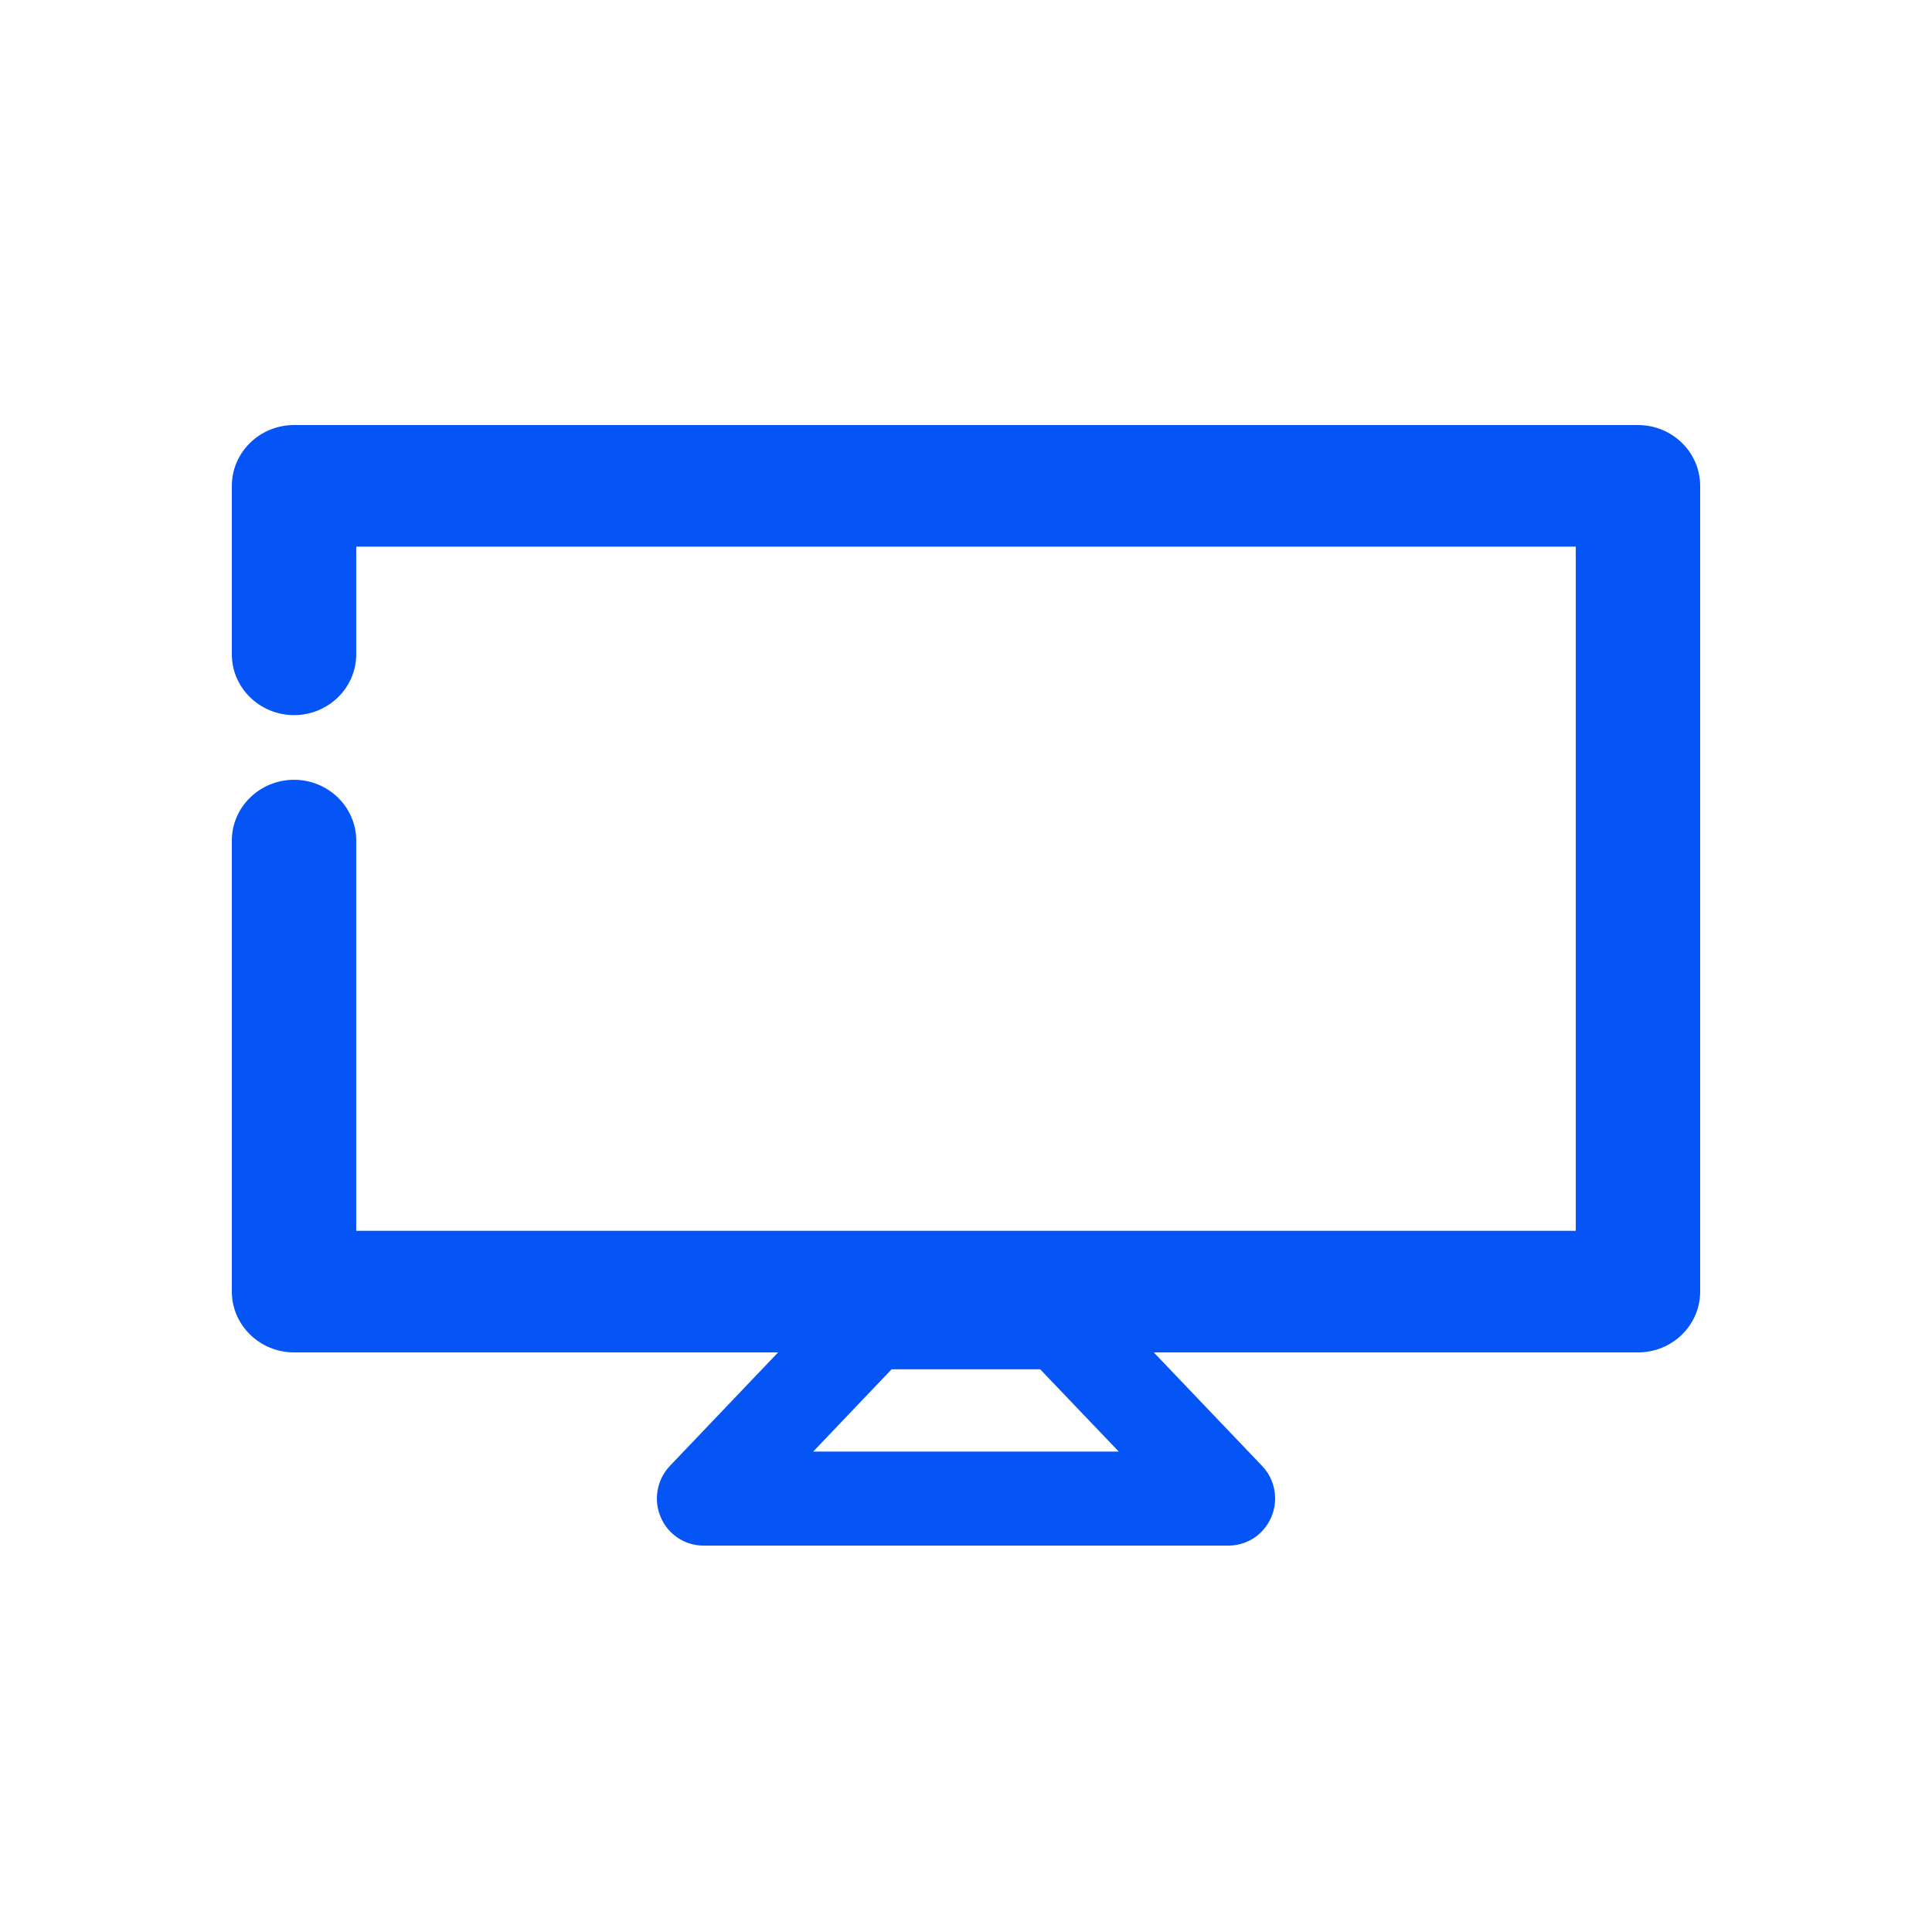
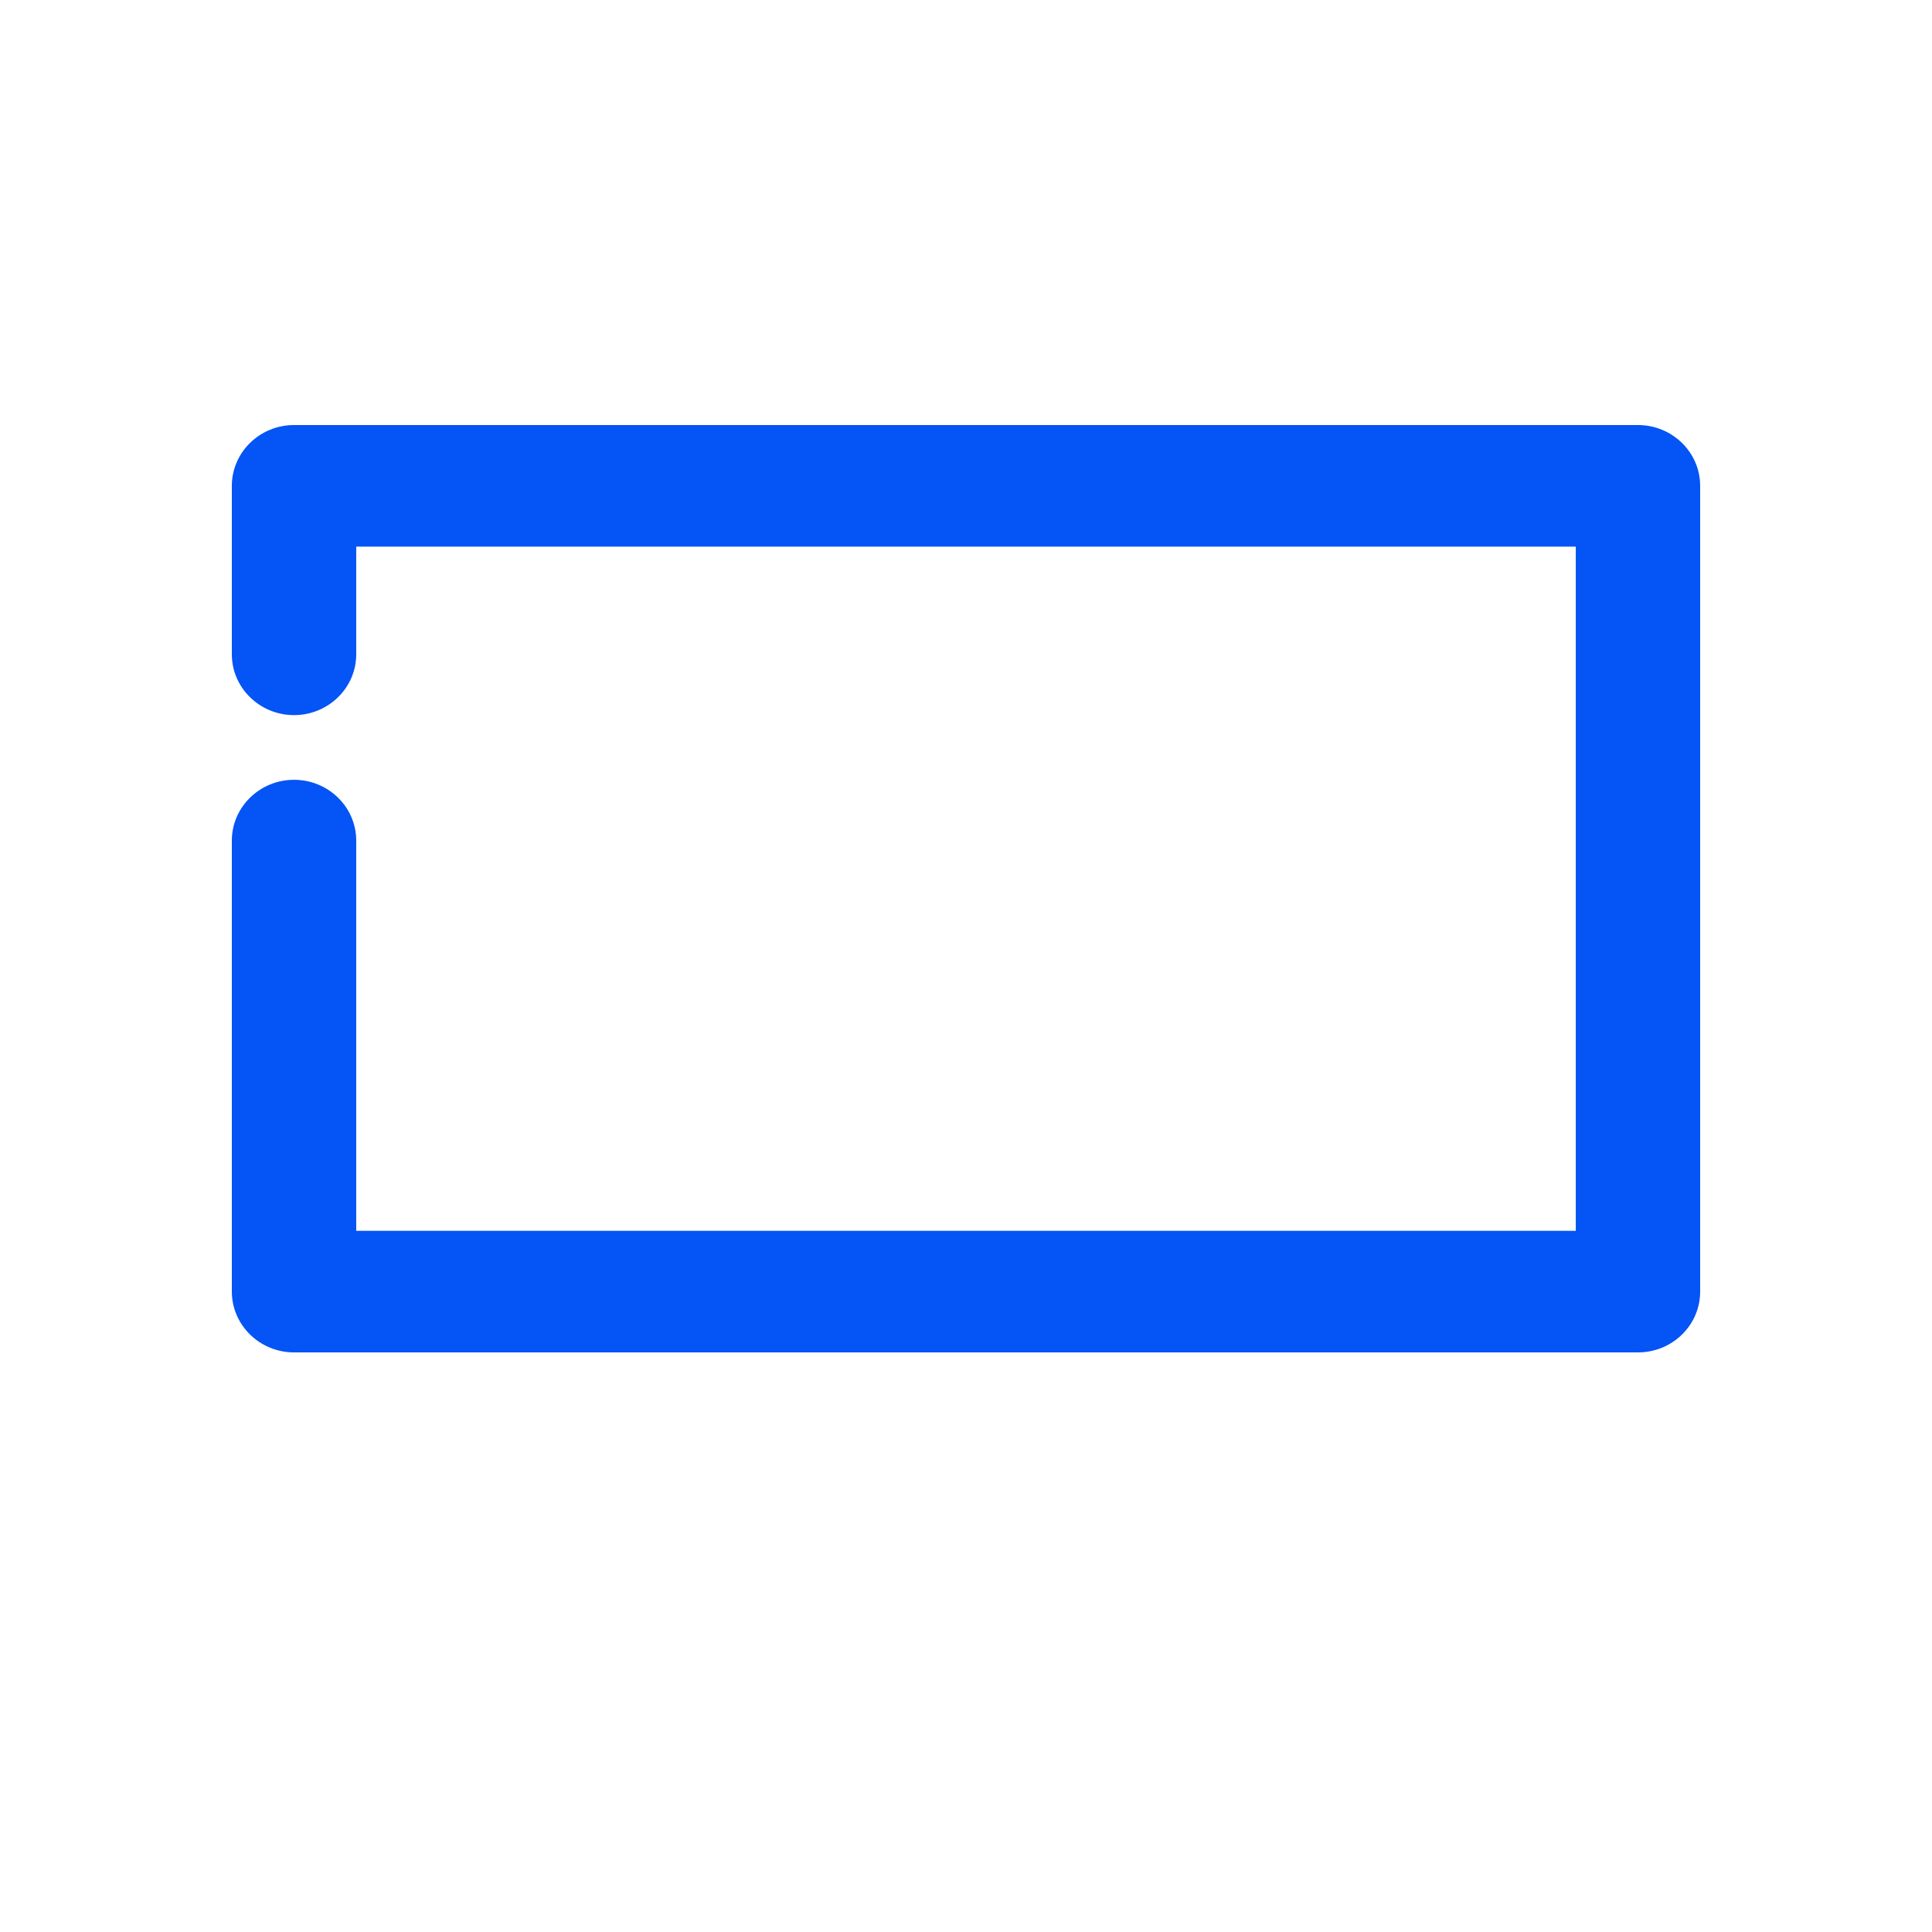
<svg xmlns="http://www.w3.org/2000/svg" width="50px" height="50px" viewBox="0 0 50 50" version="1.1">
  <title>手机</title>
  <desc>Created with Sketch.</desc>
  <g id="3.0" stroke="none" stroke-width="1" fill="none" fill-rule="evenodd">
    <g id="落地推广页系统" transform="translate(-815, -1355)" fill="#0454F6">
      <g id="云景行业优势" transform="translate(2, 1050)">
        <g id="手机" transform="translate(813, 305)">
          <g id="yongdiannaodengru" transform="translate(6, 11)">
            <path d="M36.39,24 L1.61,24 C0.722,24 0,23.294 0,22.426 L0,10.754 C0,9.887 0.722,9.181 1.61,9.181 C2.497,9.181 3.219,9.887 3.219,10.754 L3.219,20.853 L34.781,20.853 L34.781,3.147 L3.219,3.147 L3.219,5.934 C3.219,6.801 2.497,7.507 1.61,7.507 C0.722,7.507 1.20700152e-15,6.801 1.20700152e-15,5.934 L1.20700152e-15,1.574 C1.20700152e-15,0.706 0.722,0 1.61,0 L36.39,0 C37.278,0 38,0.706 38,1.574 L38,22.426 C38,23.294 37.282,24 36.39,24 Z" id="路径" />
-             <path d="M25.792,29 L12.207,29 C11.723,29 11.284,28.709 11.097,28.259 C10.906,27.809 11.004,27.291 11.335,26.939 L15.688,22.373 C15.917,22.133 16.232,22 16.56,22 L21.435,22 C21.763,22 22.078,22.133 22.307,22.373 L26.664,26.939 C27,27.291 27.093,27.813 26.902,28.259 C26.715,28.709 26.277,29 25.792,29 Z M15.045,26.567 L22.954,26.567 L20.92,24.438 L17.074,24.438 L15.045,26.567 Z" id="形状" fill-rule="nonzero" />
          </g>
        </g>
      </g>
    </g>
  </g>
</svg>